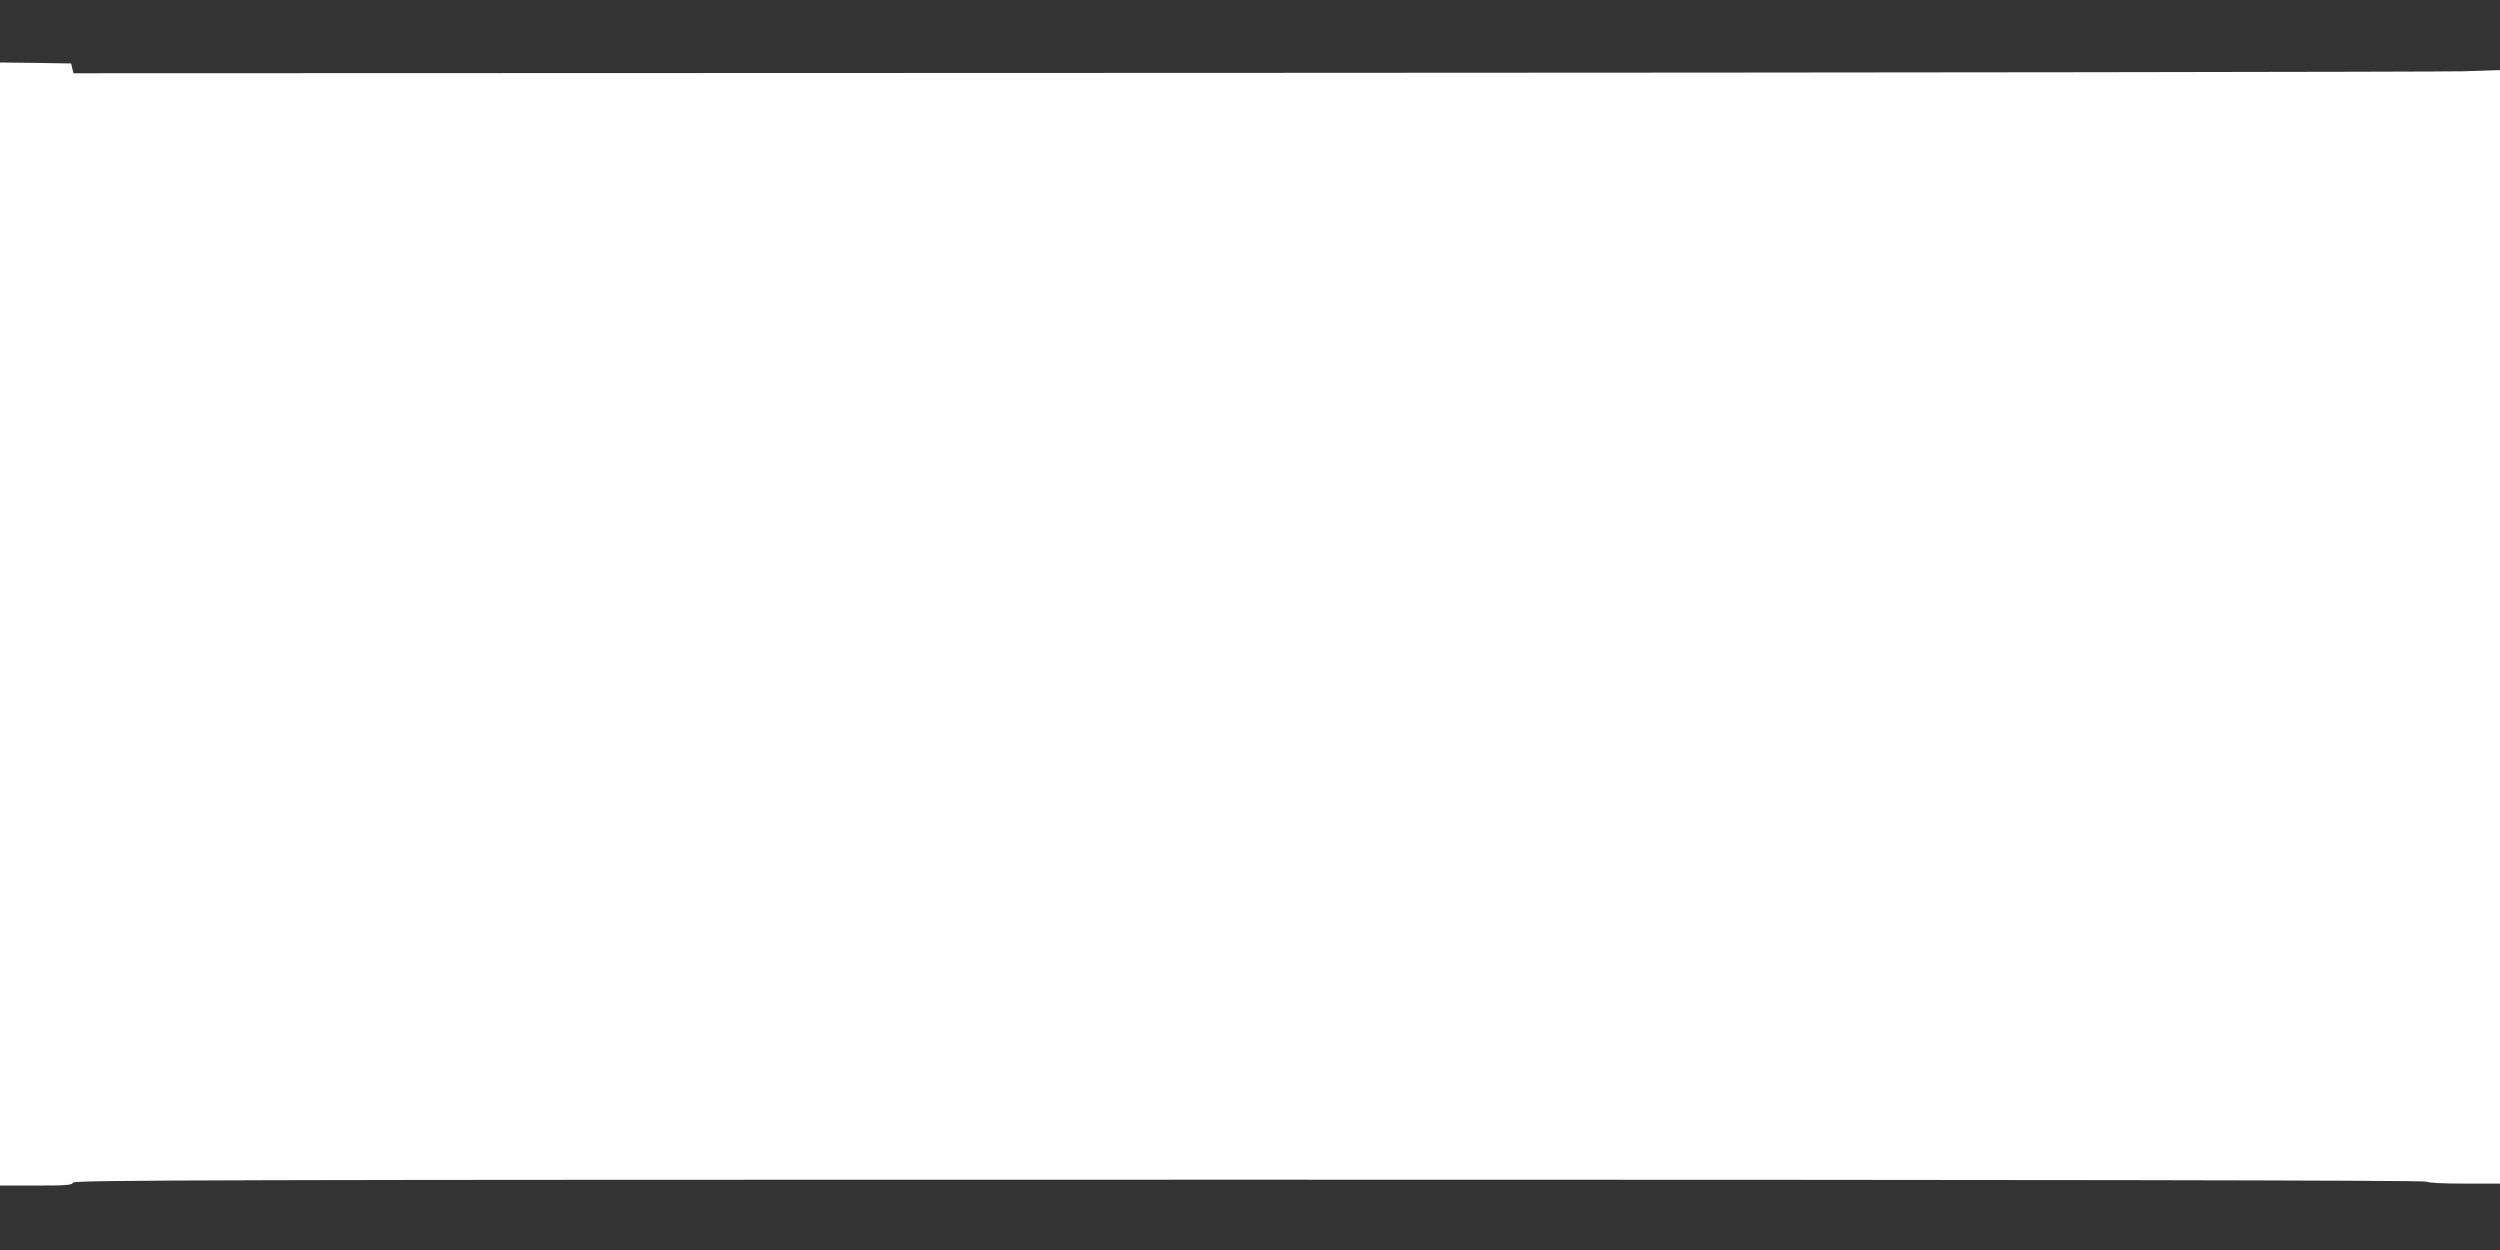
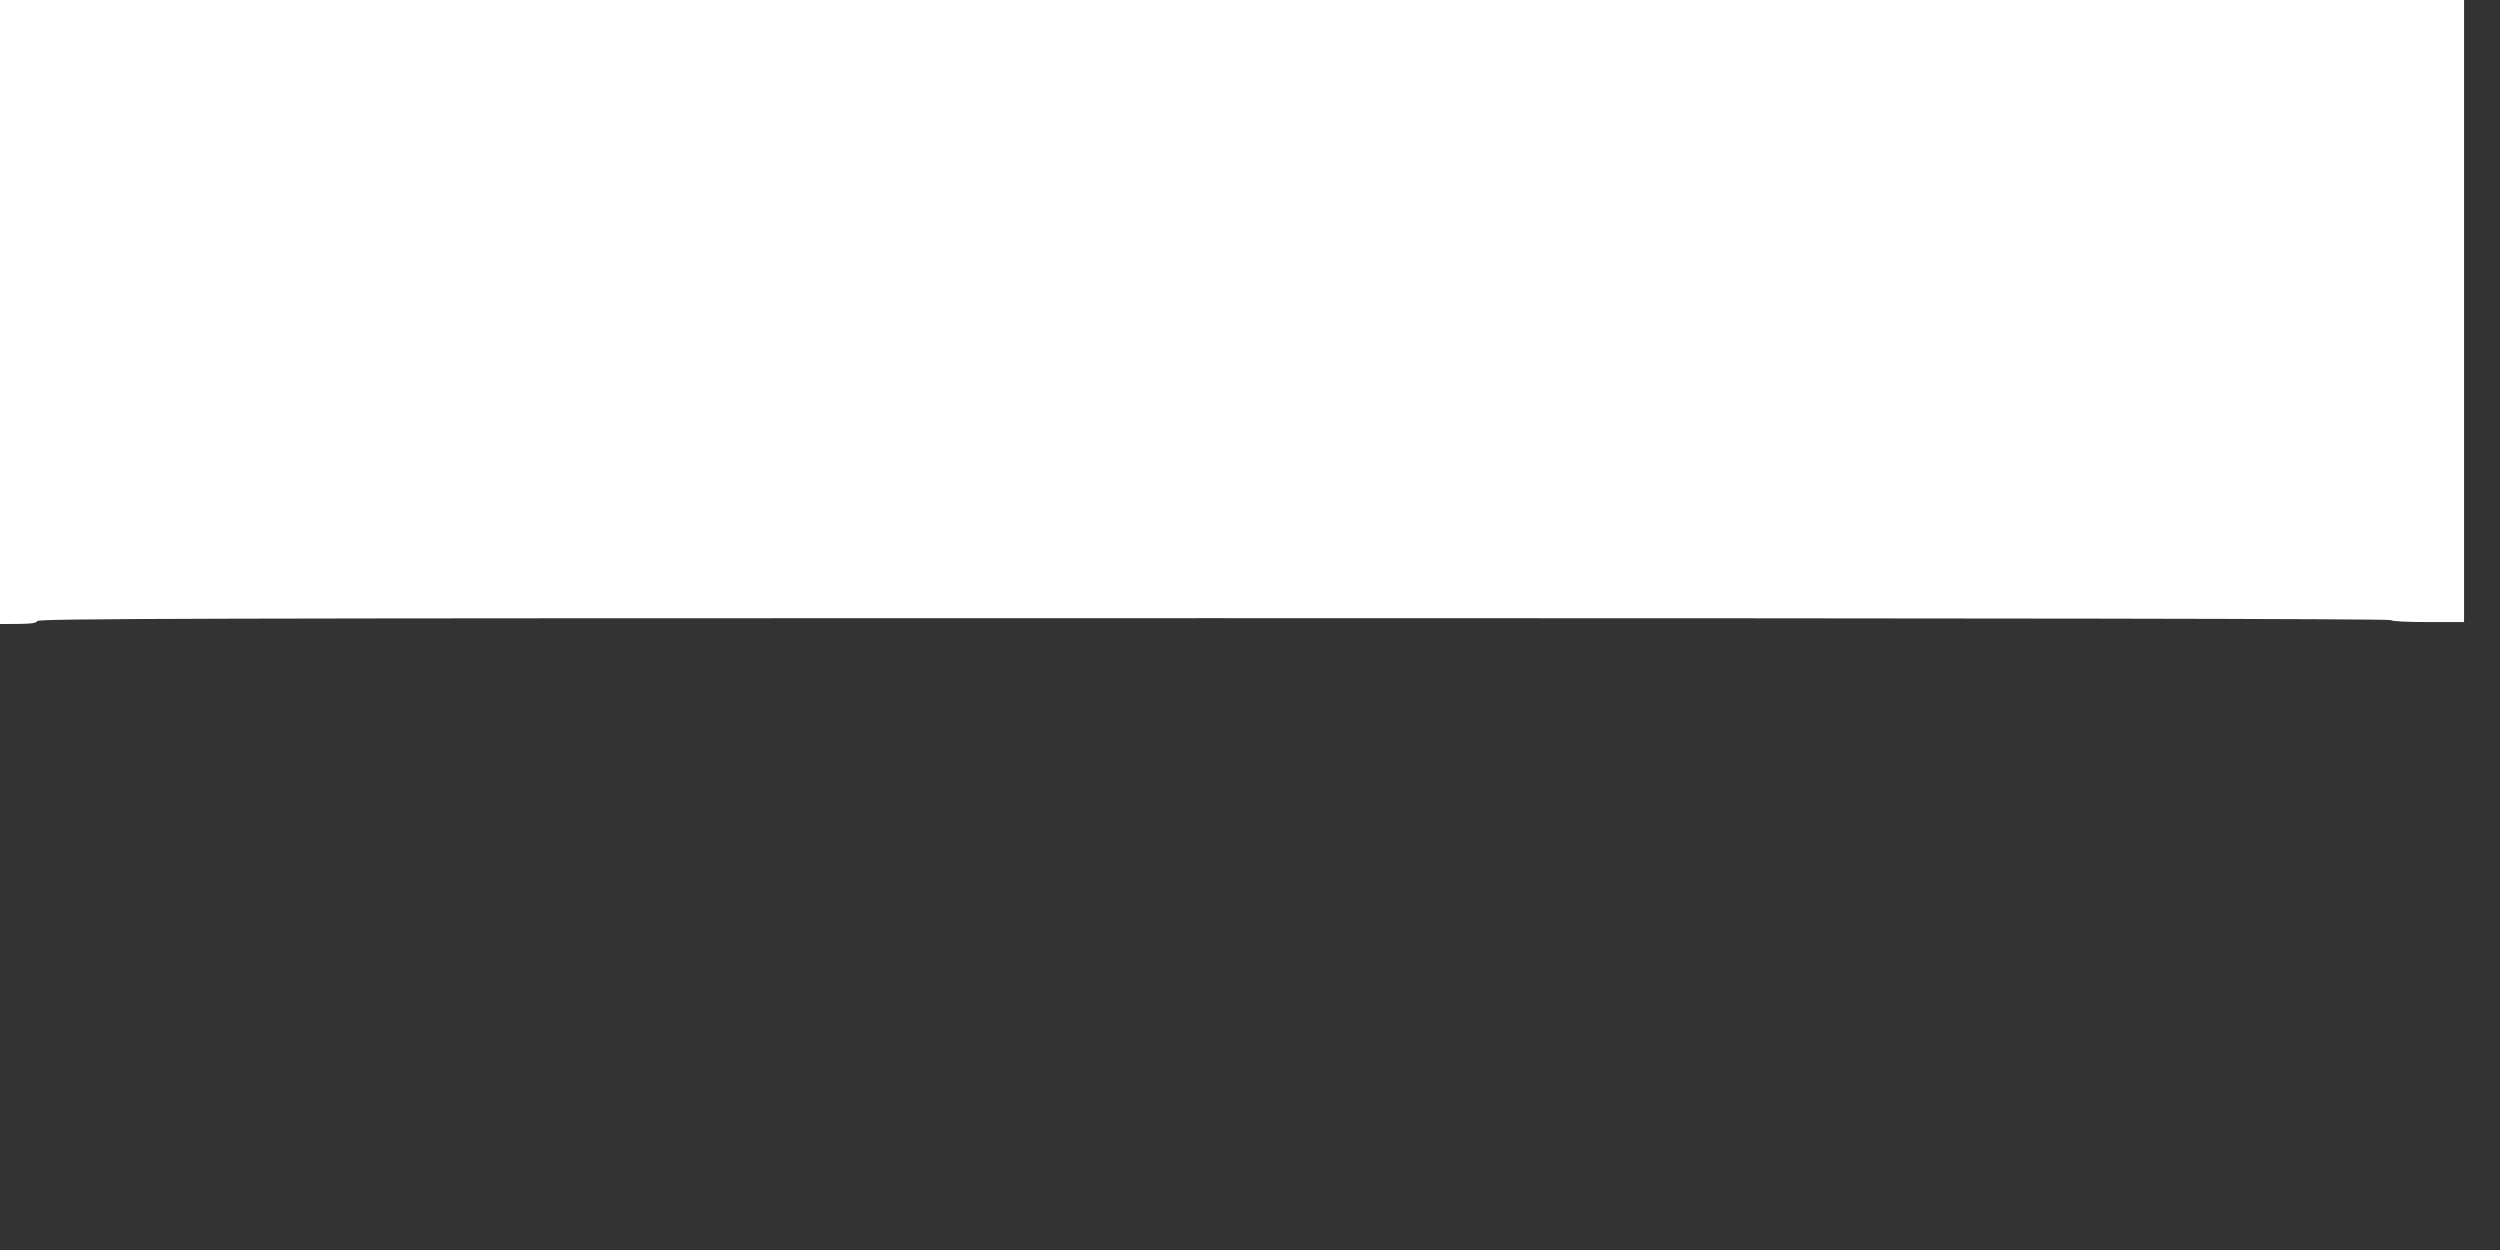
<svg xmlns="http://www.w3.org/2000/svg" version="1.0" width="1280pt" height="640pt" viewBox="0 0 1280 640" preserveAspectRatio="xMidYMid meet">
  <rect x="0" y="0" width="1280" height="640" fill="#333333" stroke="none" />
  <g transform="translate(0,640) scale(0.1,-0.1)" fill="#ffffff" stroke="none">
-     <path d="M0 3205 l0 -2875 184 0 c154 0 185 2 190 15 5 13 683 15 6025 15 4002 0 6022 -3 6026 -10 4 -6 78 -10 191 -10 l184 0 0 2850 0 2851 -187 -6 c-104 -3 -2899 -7 -6213 -8 l-6024 -2 -6 25 -6 25 -182 3 -182 2 0 -2875z" />
+     <path d="M0 3205 c154 0 185 2 190 15 5 13 683 15 6025 15 4002 0 6022 -3 6026 -10 4 -6 78 -10 191 -10 l184 0 0 2850 0 2851 -187 -6 c-104 -3 -2899 -7 -6213 -8 l-6024 -2 -6 25 -6 25 -182 3 -182 2 0 -2875z" />
  </g>
</svg>